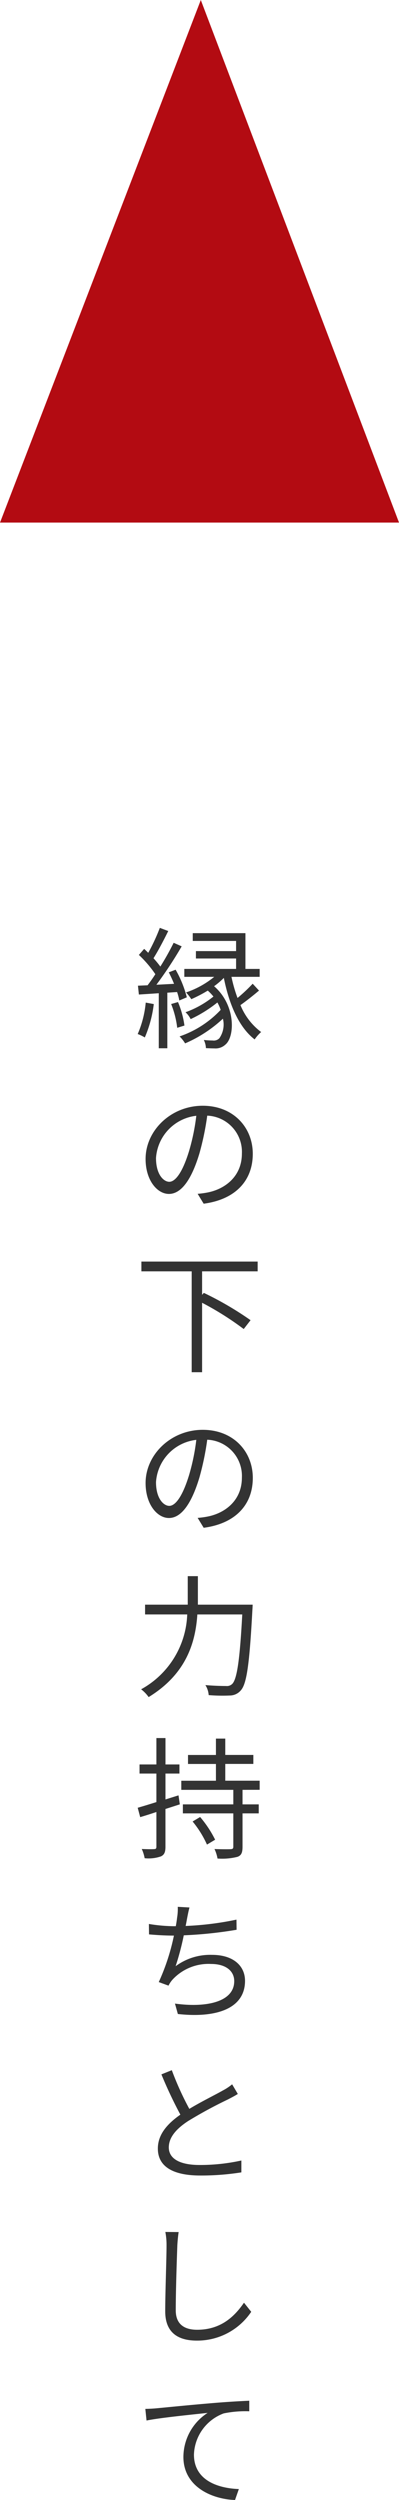
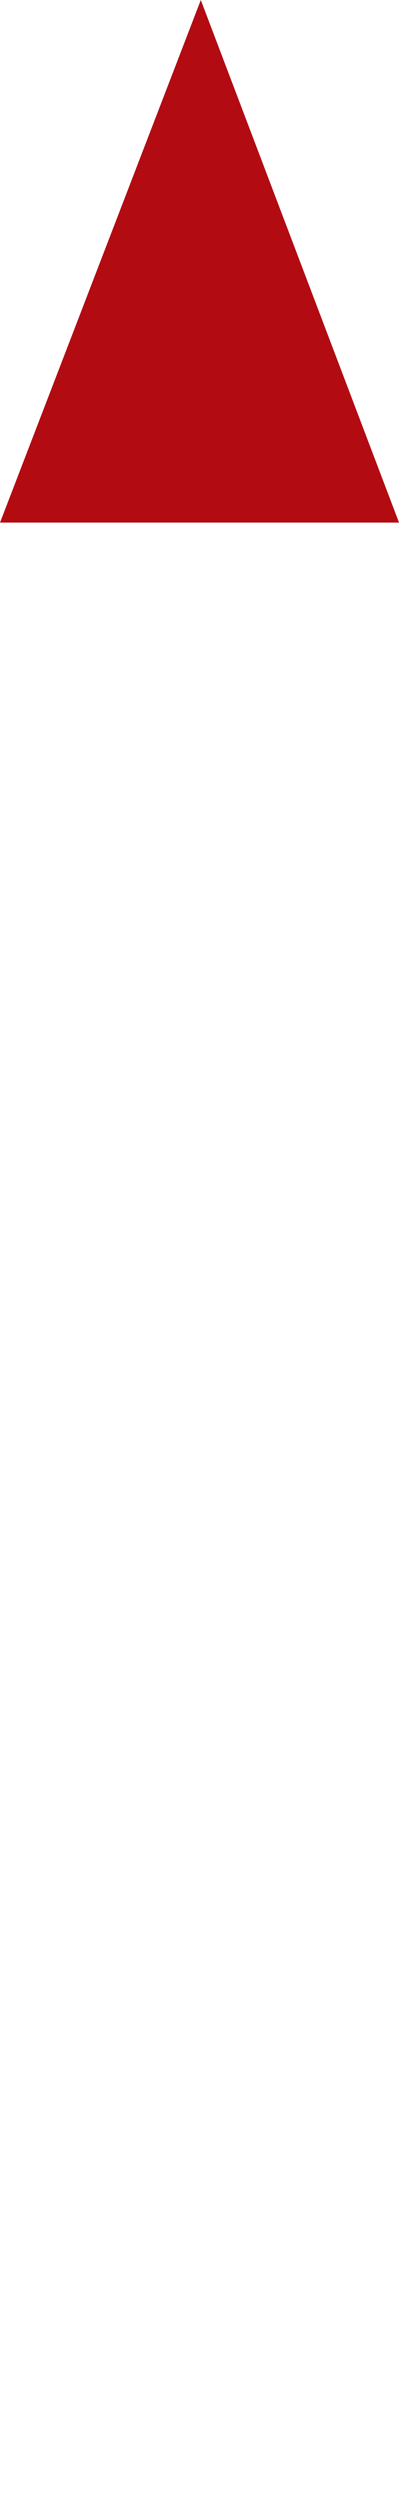
<svg xmlns="http://www.w3.org/2000/svg" width="66.647" height="416.572" viewBox="0 0 66.647 416.572">
  <g id="グループ_541" data-name="グループ 541" transform="translate(-327 -4252)">
-     <path id="パス_402" data-name="パス 402" d="M2.024,13.06A17.181,17.181,0,0,1,.682,18.3a6.593,6.593,0,0,1,1.188.572,20,20,0,0,0,1.5-5.566ZM7.26,11.3a9.719,9.719,0,0,1,.374,1.408l1.254-.528a18.385,18.385,0,0,0-1.87-4.6l-1.144.44c.308.594.616,1.254.88,1.914l-2.948.154a67.054,67.054,0,0,0,4.224-6.4L6.688,3.094a44.969,44.969,0,0,1-2.222,3.96A17.961,17.961,0,0,0,3.322,5.668c.77-1.21,1.716-3.014,2.464-4.532L4.378.608A31.787,31.787,0,0,1,2.442,4.766c-.22-.22-.462-.462-.682-.66L.88,5.118A19.091,19.091,0,0,1,3.63,8.33c-.44.682-.88,1.3-1.3,1.848-.572.022-1.122.044-1.606.066L.88,11.718c.99-.066,2.112-.132,3.322-.22v9.174h1.43V11.41Zm-.99,2a15.437,15.437,0,0,1,1.012,3.96l1.21-.374a15.46,15.46,0,0,0-1.078-3.916ZM19.888,9.914a26.818,26.818,0,0,1-2.53,2.376,24.266,24.266,0,0,1-1.012-3.52h4.708V7.45H18.678V1.488h-8.8v1.3h7.238V4.48h-6.71V5.712h6.71V7.45H8.47V8.77h4.994a15.056,15.056,0,0,1-4.708,2.6,7.837,7.837,0,0,1,.88,1.122,23.458,23.458,0,0,0,2.75-1.43,8.015,8.015,0,0,1,.946.99,16.154,16.154,0,0,1-4.664,2.618,3.905,3.905,0,0,1,.858,1.144,21.893,21.893,0,0,0,4.466-2.772,6.809,6.809,0,0,1,.55,1.232,16.918,16.918,0,0,1-6.864,4.422A5.823,5.823,0,0,1,8.6,19.858a22,22,0,0,0,6.314-4.114A3.991,3.991,0,0,1,14.322,19a1.29,1.29,0,0,1-1.122.374,13.022,13.022,0,0,1-1.474-.088,3.389,3.389,0,0,1,.352,1.364c.528.022,1.012.044,1.408.044a2.408,2.408,0,0,0,1.826-.616c1.628-1.3,1.782-6.6-1.87-9.746A12.555,12.555,0,0,0,15.07,8.946c.88,4.4,2.53,8.25,5.148,10.252A6.468,6.468,0,0,1,21.3,17.966a10.577,10.577,0,0,1-3.454-4.488c.968-.682,2.112-1.584,3.1-2.42ZM5.962,42.92c-.946,0-2.222-1.21-2.222-3.96a7.6,7.6,0,0,1,6.732-7.04,35.151,35.151,0,0,1-1.21,5.874C8.14,41.468,6.93,42.92,5.962,42.92ZM11.7,46.572c5.192-.682,8.206-3.74,8.206-8.316,0-4.4-3.256-8.008-8.36-8.008C6.226,30.248,2,34.384,2,39.114,2,42.7,3.96,44.944,5.9,44.944c2.024,0,3.762-2.31,5.1-6.776a46.042,46.042,0,0,0,1.3-6.27,6.039,6.039,0,0,1,5.786,6.314c0,3.762-2.728,5.83-5.522,6.446a13.656,13.656,0,0,1-1.87.264Zm9.02,11.27V56.214H1.3v1.628H9.7V74.65H11.44V63.078a50.157,50.157,0,0,1,6.952,4.378l1.144-1.474a54.355,54.355,0,0,0-7.81-4.554l-.286.33V57.842ZM5.962,96.92c-.946,0-2.222-1.21-2.222-3.96a7.6,7.6,0,0,1,6.732-7.04,35.151,35.151,0,0,1-1.21,5.874C8.14,95.468,6.93,96.92,5.962,96.92Zm5.742,3.652c5.192-.682,8.206-3.74,8.206-8.316,0-4.4-3.256-8.008-8.36-8.008C6.226,84.248,2,88.384,2,93.114,2,96.7,3.96,98.944,5.9,98.944c2.024,0,3.762-2.31,5.1-6.776a46.042,46.042,0,0,0,1.3-6.27,6.039,6.039,0,0,1,5.786,6.314c0,3.762-2.728,5.83-5.522,6.446a13.656,13.656,0,0,1-1.87.264Zm-.968,12.81V108.63H9.042v4.752H1.914v1.628h7.04a14.824,14.824,0,0,1-7.7,12.474,5.852,5.852,0,0,1,1.254,1.3c6.38-3.894,7.832-9.218,8.14-13.772h7.5c-.418,7.744-.9,10.846-1.694,11.594a1.261,1.261,0,0,1-1.012.33c-.55,0-1.958-.022-3.454-.154a3.579,3.579,0,0,1,.55,1.672,28.439,28.439,0,0,0,3.52.066,2.417,2.417,0,0,0,1.87-.88c.968-1.1,1.43-4.378,1.914-13.4.022-.242.044-.858.044-.858ZM7.5,145.156l-2.178.682v-4.312H7.656v-1.518H5.324v-4.4H3.806v4.4H.99v1.518H3.806v4.752c-1.188.374-2.266.7-3.124.946l.418,1.562c.814-.242,1.738-.528,2.706-.858v5.786c0,.308-.11.4-.4.4-.242.022-1.1.022-2.046-.022a6.51,6.51,0,0,1,.484,1.54,6.293,6.293,0,0,0,2.728-.308c.55-.264.748-.7.748-1.606v-6.292l2.4-.77Zm2.354,4.356a17.091,17.091,0,0,1,2.4,3.85l1.364-.814a18.417,18.417,0,0,0-2.508-3.784Zm11.2-5.28v-1.518H15.312V139.92H20v-1.5H15.312V135.7H13.75v2.728H9.086v1.5H13.75v2.794H7.964v1.518h8.69v2.42H8.228v1.5h8.426v5.544c0,.308-.11.4-.418.418-.33.022-1.5.022-2.728-.022a6.037,6.037,0,0,1,.506,1.584,10.456,10.456,0,0,0,3.344-.286c.638-.242.836-.682.836-1.694v-5.544H20.9v-1.5H18.194v-2.42Zm-3.872,21.632A51.487,51.487,0,0,1,8.69,166.92c.11-.484.176-.924.242-1.254.11-.572.242-1.254.4-1.826l-1.958-.11a8.709,8.709,0,0,1-.11,1.8c-.044.374-.11.858-.22,1.43H6.688a27,27,0,0,1-4.136-.374l.022,1.738c1.254.11,2.662.2,4.136.2h.022A35.884,35.884,0,0,1,4.2,176.27l1.628.594a4.539,4.539,0,0,1,.682-1.012,8.181,8.181,0,0,1,6.424-2.6c2.552,0,3.872,1.232,3.872,2.86,0,3.564-4.884,4.444-9.9,3.74l.484,1.738c6.6.726,11.22-.99,11.22-5.522,0-2.552-2.024-4.334-5.5-4.334a9.705,9.705,0,0,0-6.094,1.892,44.739,44.739,0,0,0,1.364-5.148,69.933,69.933,0,0,0,8.822-.924Zm-.726,27.44a8.744,8.744,0,0,1-1.562,1.034c-1.188.682-3.542,1.826-5.588,3.058A50.055,50.055,0,0,1,6.38,190.95l-1.738.7a72.206,72.206,0,0,0,3.168,6.71c-2.332,1.628-3.762,3.41-3.762,5.654,0,3.256,2.97,4.488,7.062,4.488A42.756,42.756,0,0,0,18,207.978V206a32.09,32.09,0,0,1-6.974.748c-3.432,0-5.148-1.122-5.148-2.926,0-1.65,1.21-3.08,3.234-4.4a73.39,73.39,0,0,1,6.622-3.586c.638-.33,1.188-.616,1.672-.924ZM5.3,217.906a11.2,11.2,0,0,1,.2,2.2c0,2.31-.22,7.81-.22,11.044,0,3.542,2.156,4.862,5.28,4.862a10.854,10.854,0,0,0,9.086-4.8l-1.21-1.518c-1.562,2.266-3.828,4.51-7.832,4.51-2.024,0-3.564-.836-3.564-3.234,0-3.256.176-8.4.264-10.868.044-.7.11-1.474.22-2.178ZM1.958,247.392l.2,1.936c2.354-.484,8.294-1.056,10.208-1.276A8.776,8.776,0,0,0,8.316,255.4c0,4.862,4.6,7.018,8.624,7.172l.638-1.826c-3.542-.132-7.5-1.474-7.5-5.742a7.59,7.59,0,0,1,4.972-6.864,18.15,18.15,0,0,1,4.268-.352v-1.76c-1.452.066-3.5.176-5.874.374-4,.33-8.118.748-9.548.88C3.476,247.326,2.794,247.37,1.958,247.392Z" transform="translate(349.318 4406)" fill="#333" />
    <path id="パス_47" data-name="パス 47" d="M556.6,396.513l-33.538,87.076h66.647Z" transform="translate(-196.059 3855.487)" fill="#b30b12" />
  </g>
</svg>